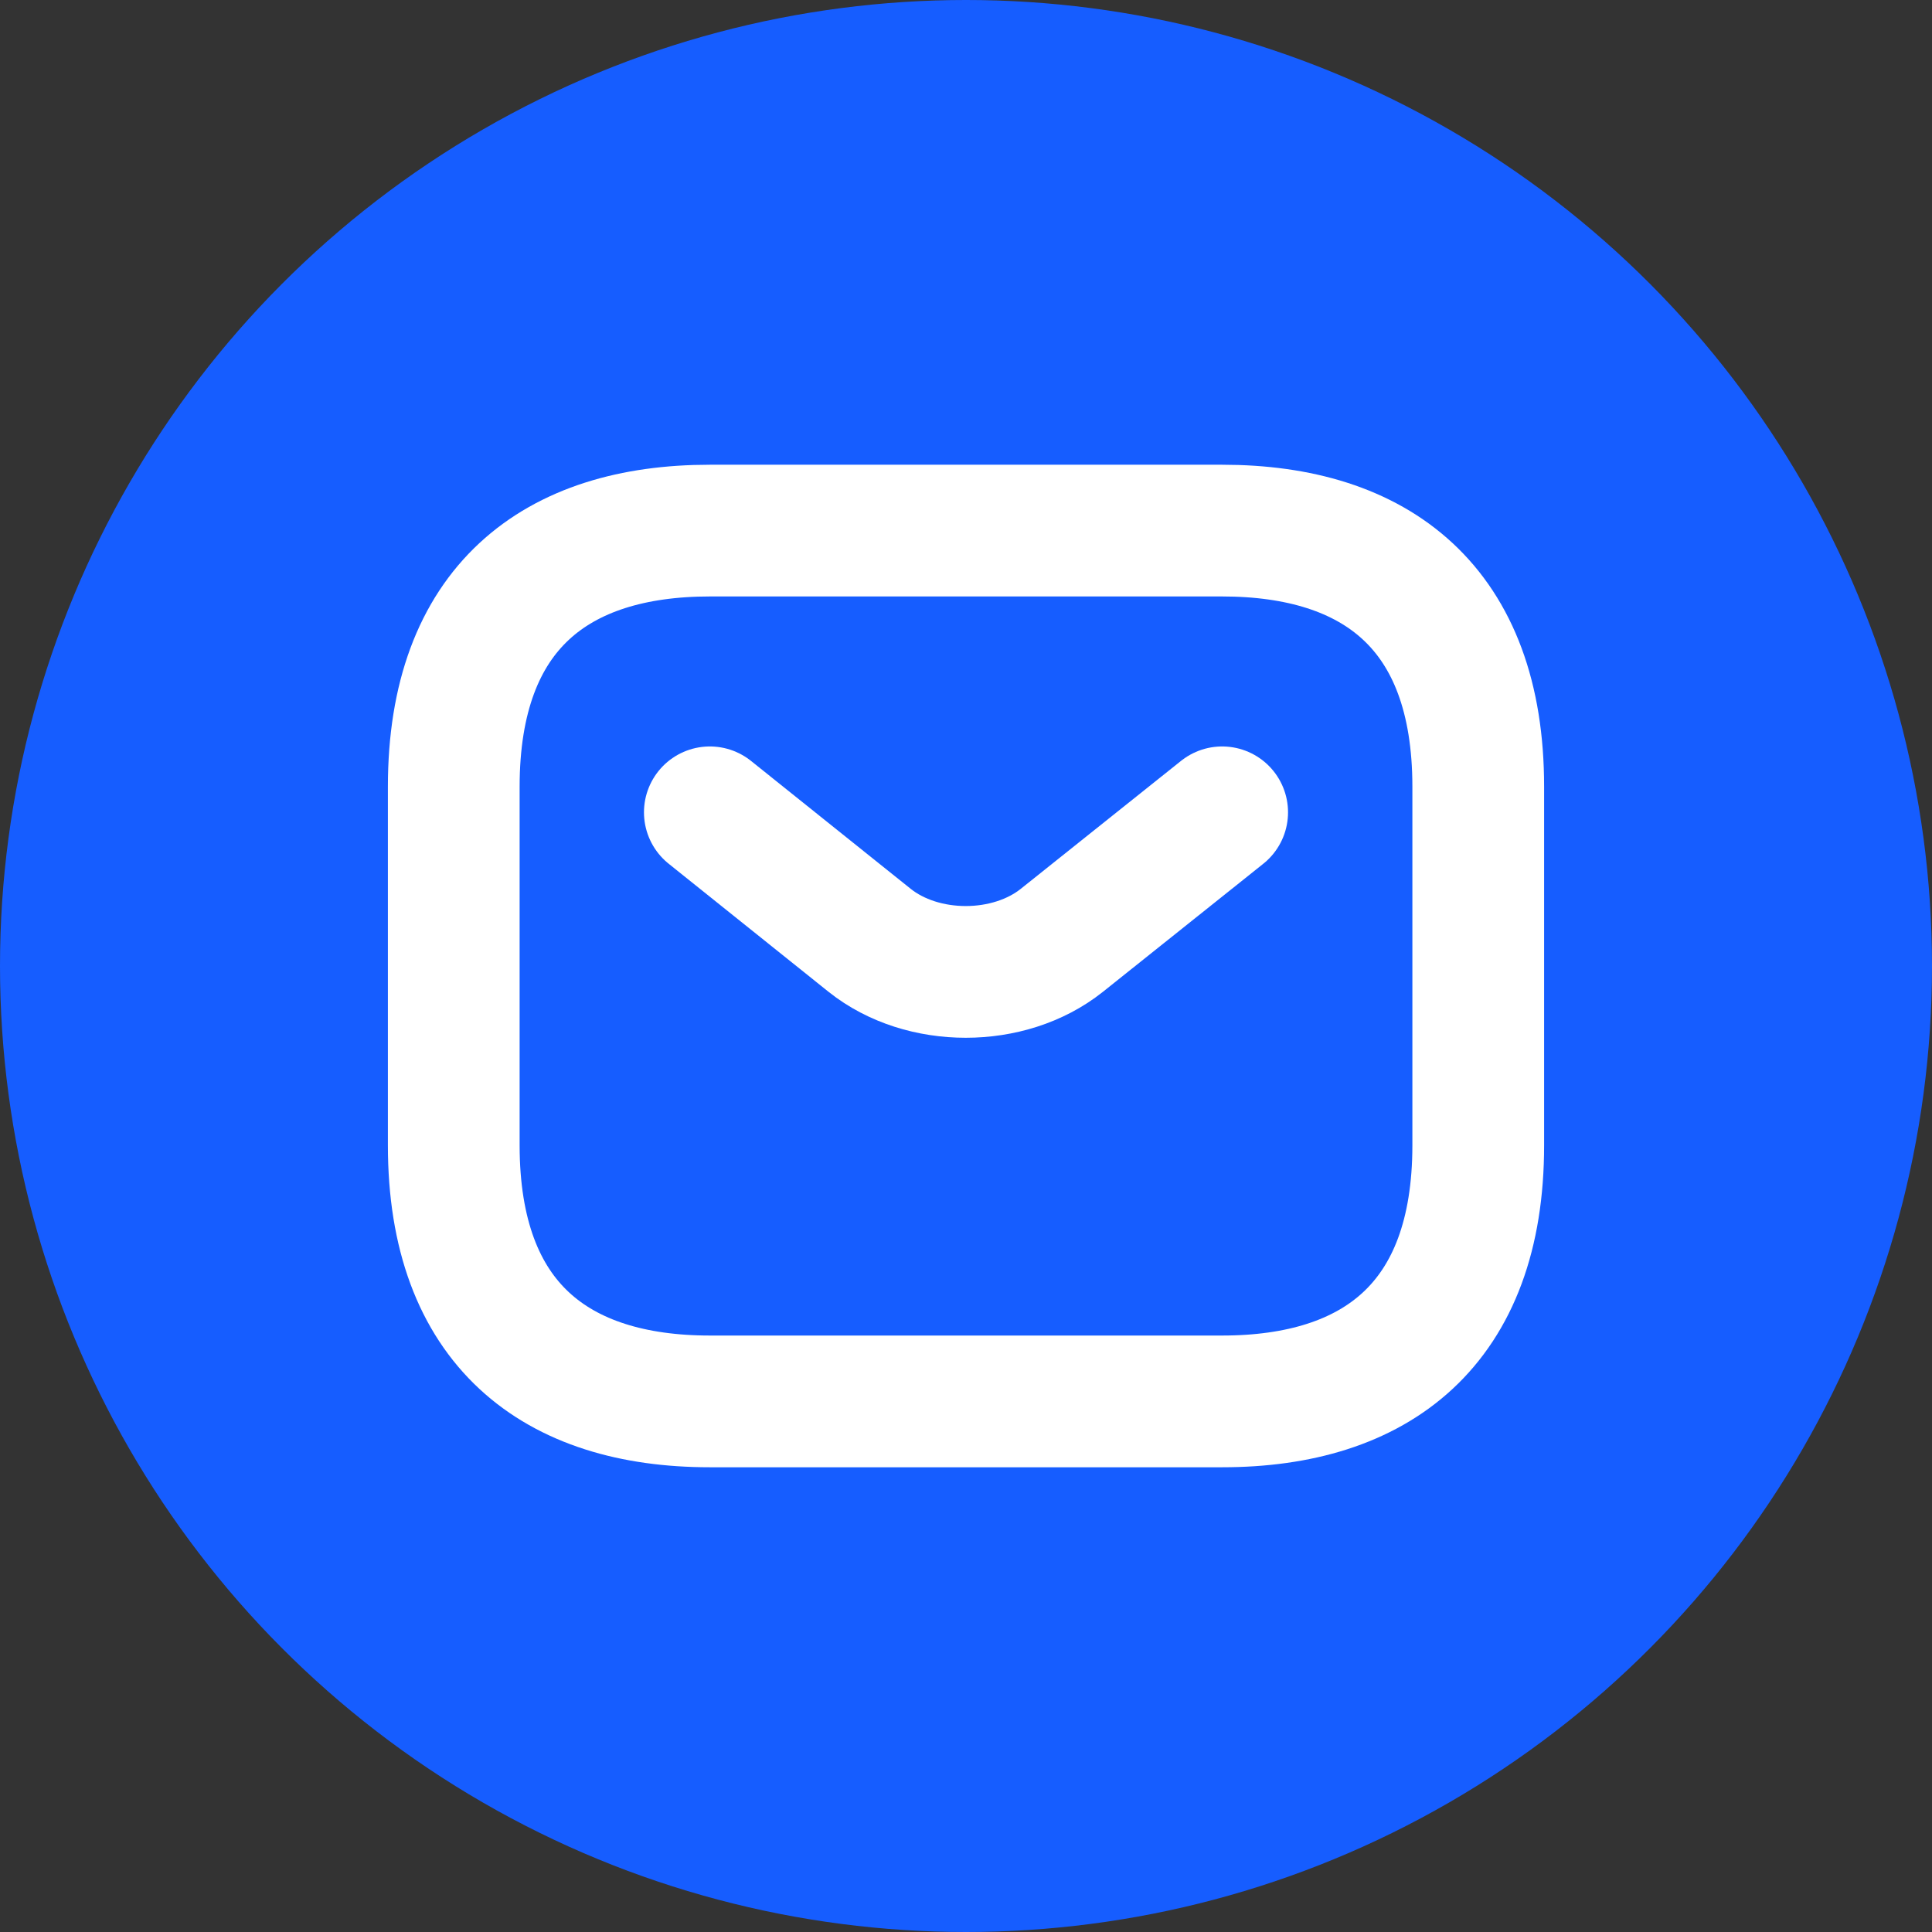
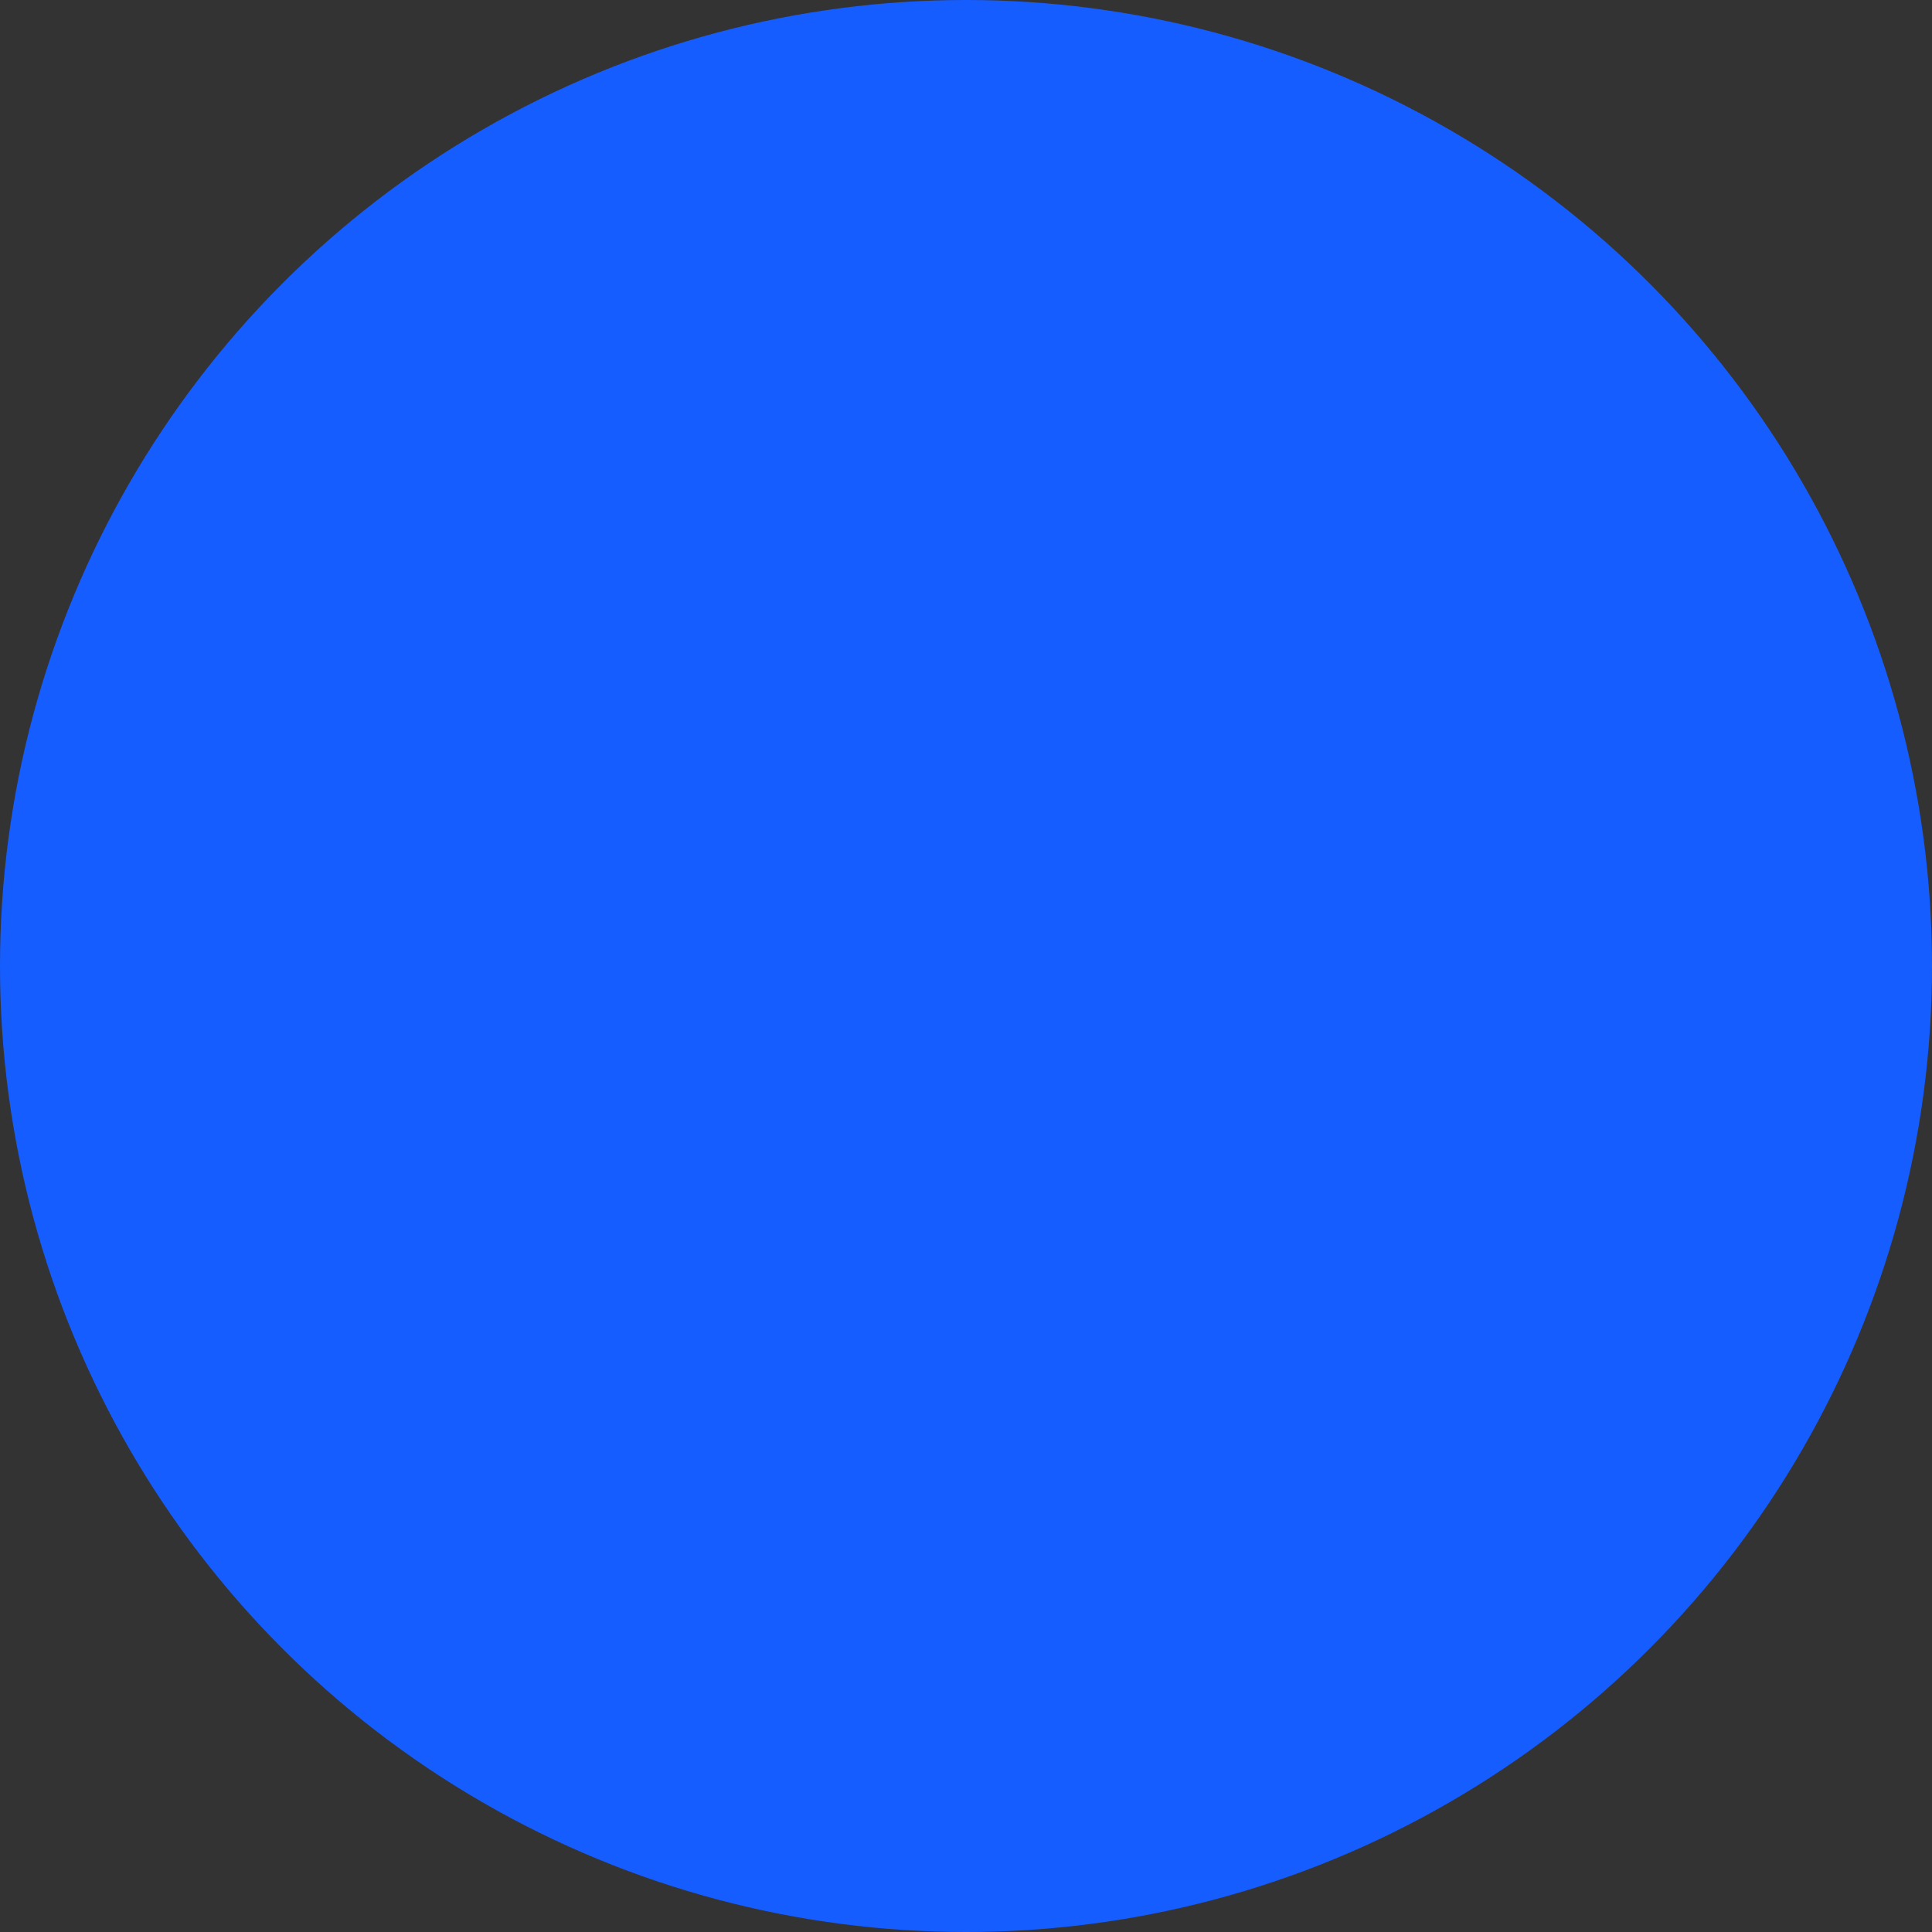
<svg xmlns="http://www.w3.org/2000/svg" width="22" height="22" viewBox="0 0 22 22" fill="none">
  <rect x="0" y="0" width="22" height="22" fill="#333333" stroke="none" />
  <circle cx="11" cy="11" r="11" fill="#165DFF" />
-   <path d="M13.917 15.958H8.083C6.333 15.958 5.167 15.083 5.167 13.042V8.958C5.167 6.917 6.333 6.042 8.083 6.042H13.917C15.667 6.042 16.833 6.917 16.833 8.958V13.042C16.833 15.083 15.667 15.958 13.917 15.958Z" stroke="white" stroke-width="1.5" stroke-miterlimit="10" stroke-linecap="round" stroke-linejoin="round" />
-   <path d="M13.917 9.25L12.091 10.708C11.49 11.187 10.504 11.187 9.903 10.708L8.083 9.25" stroke="white" stroke-width="1.5" stroke-miterlimit="10" stroke-linecap="round" stroke-linejoin="round" />
</svg>